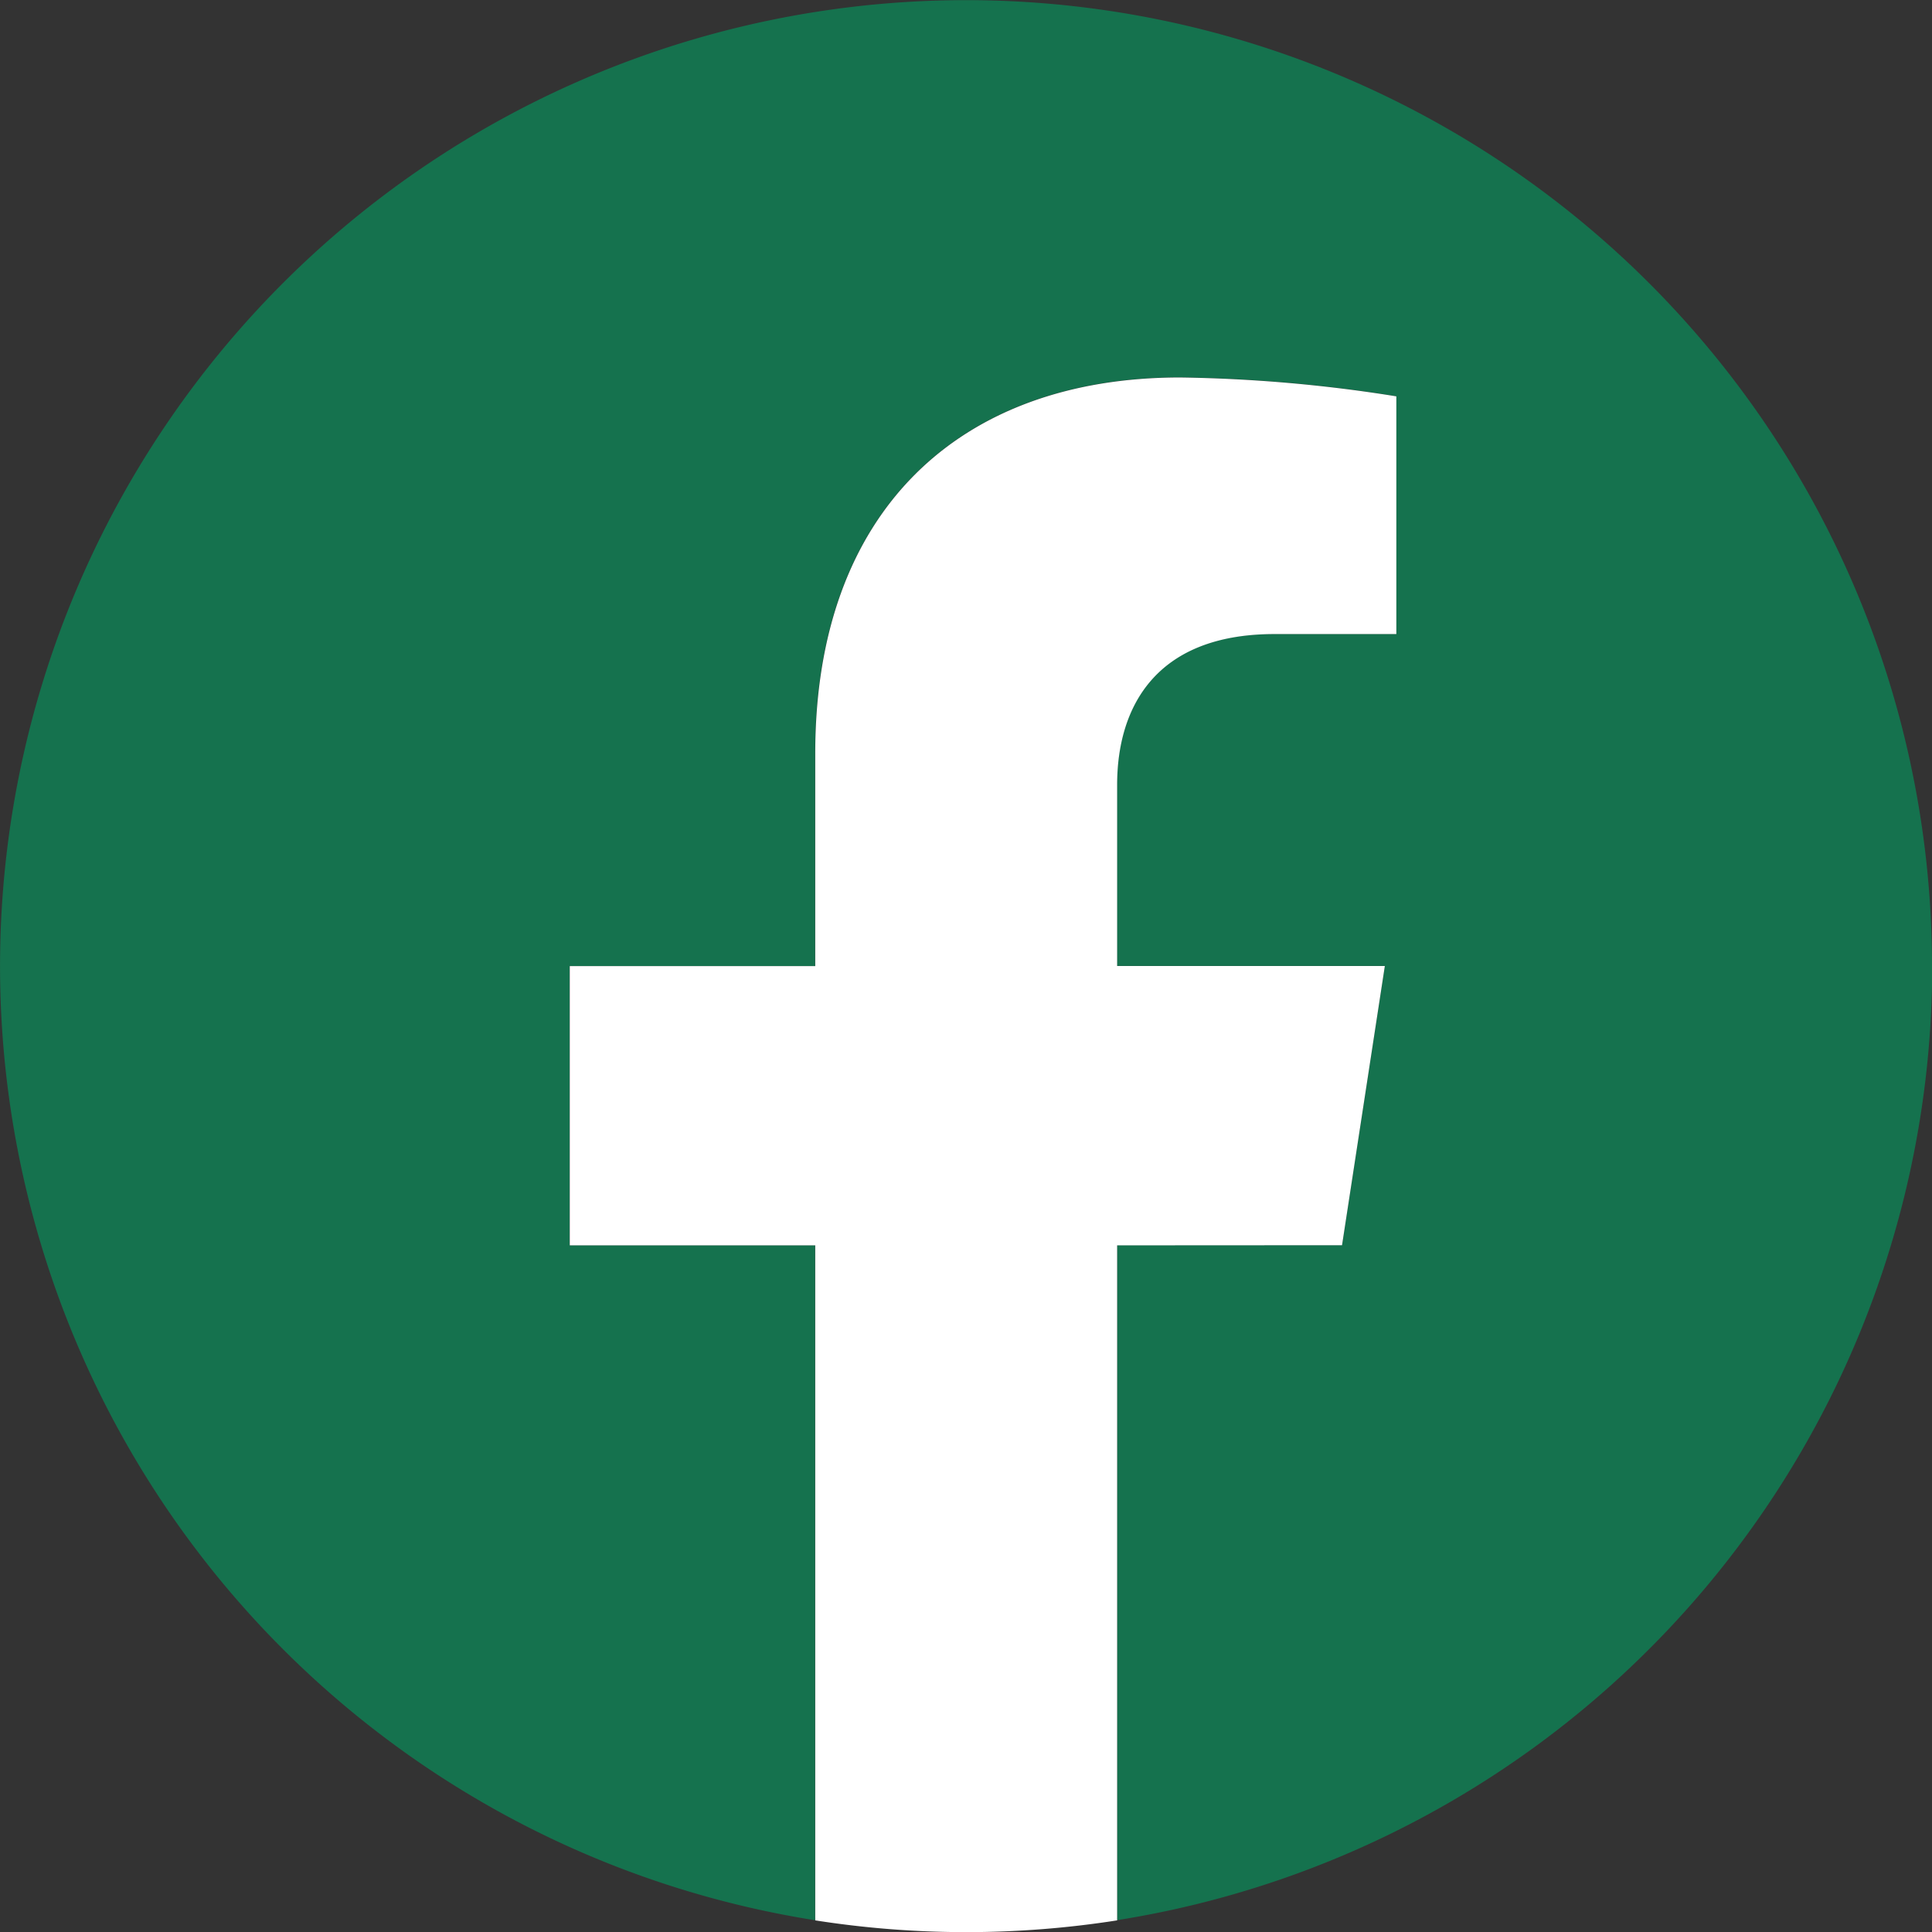
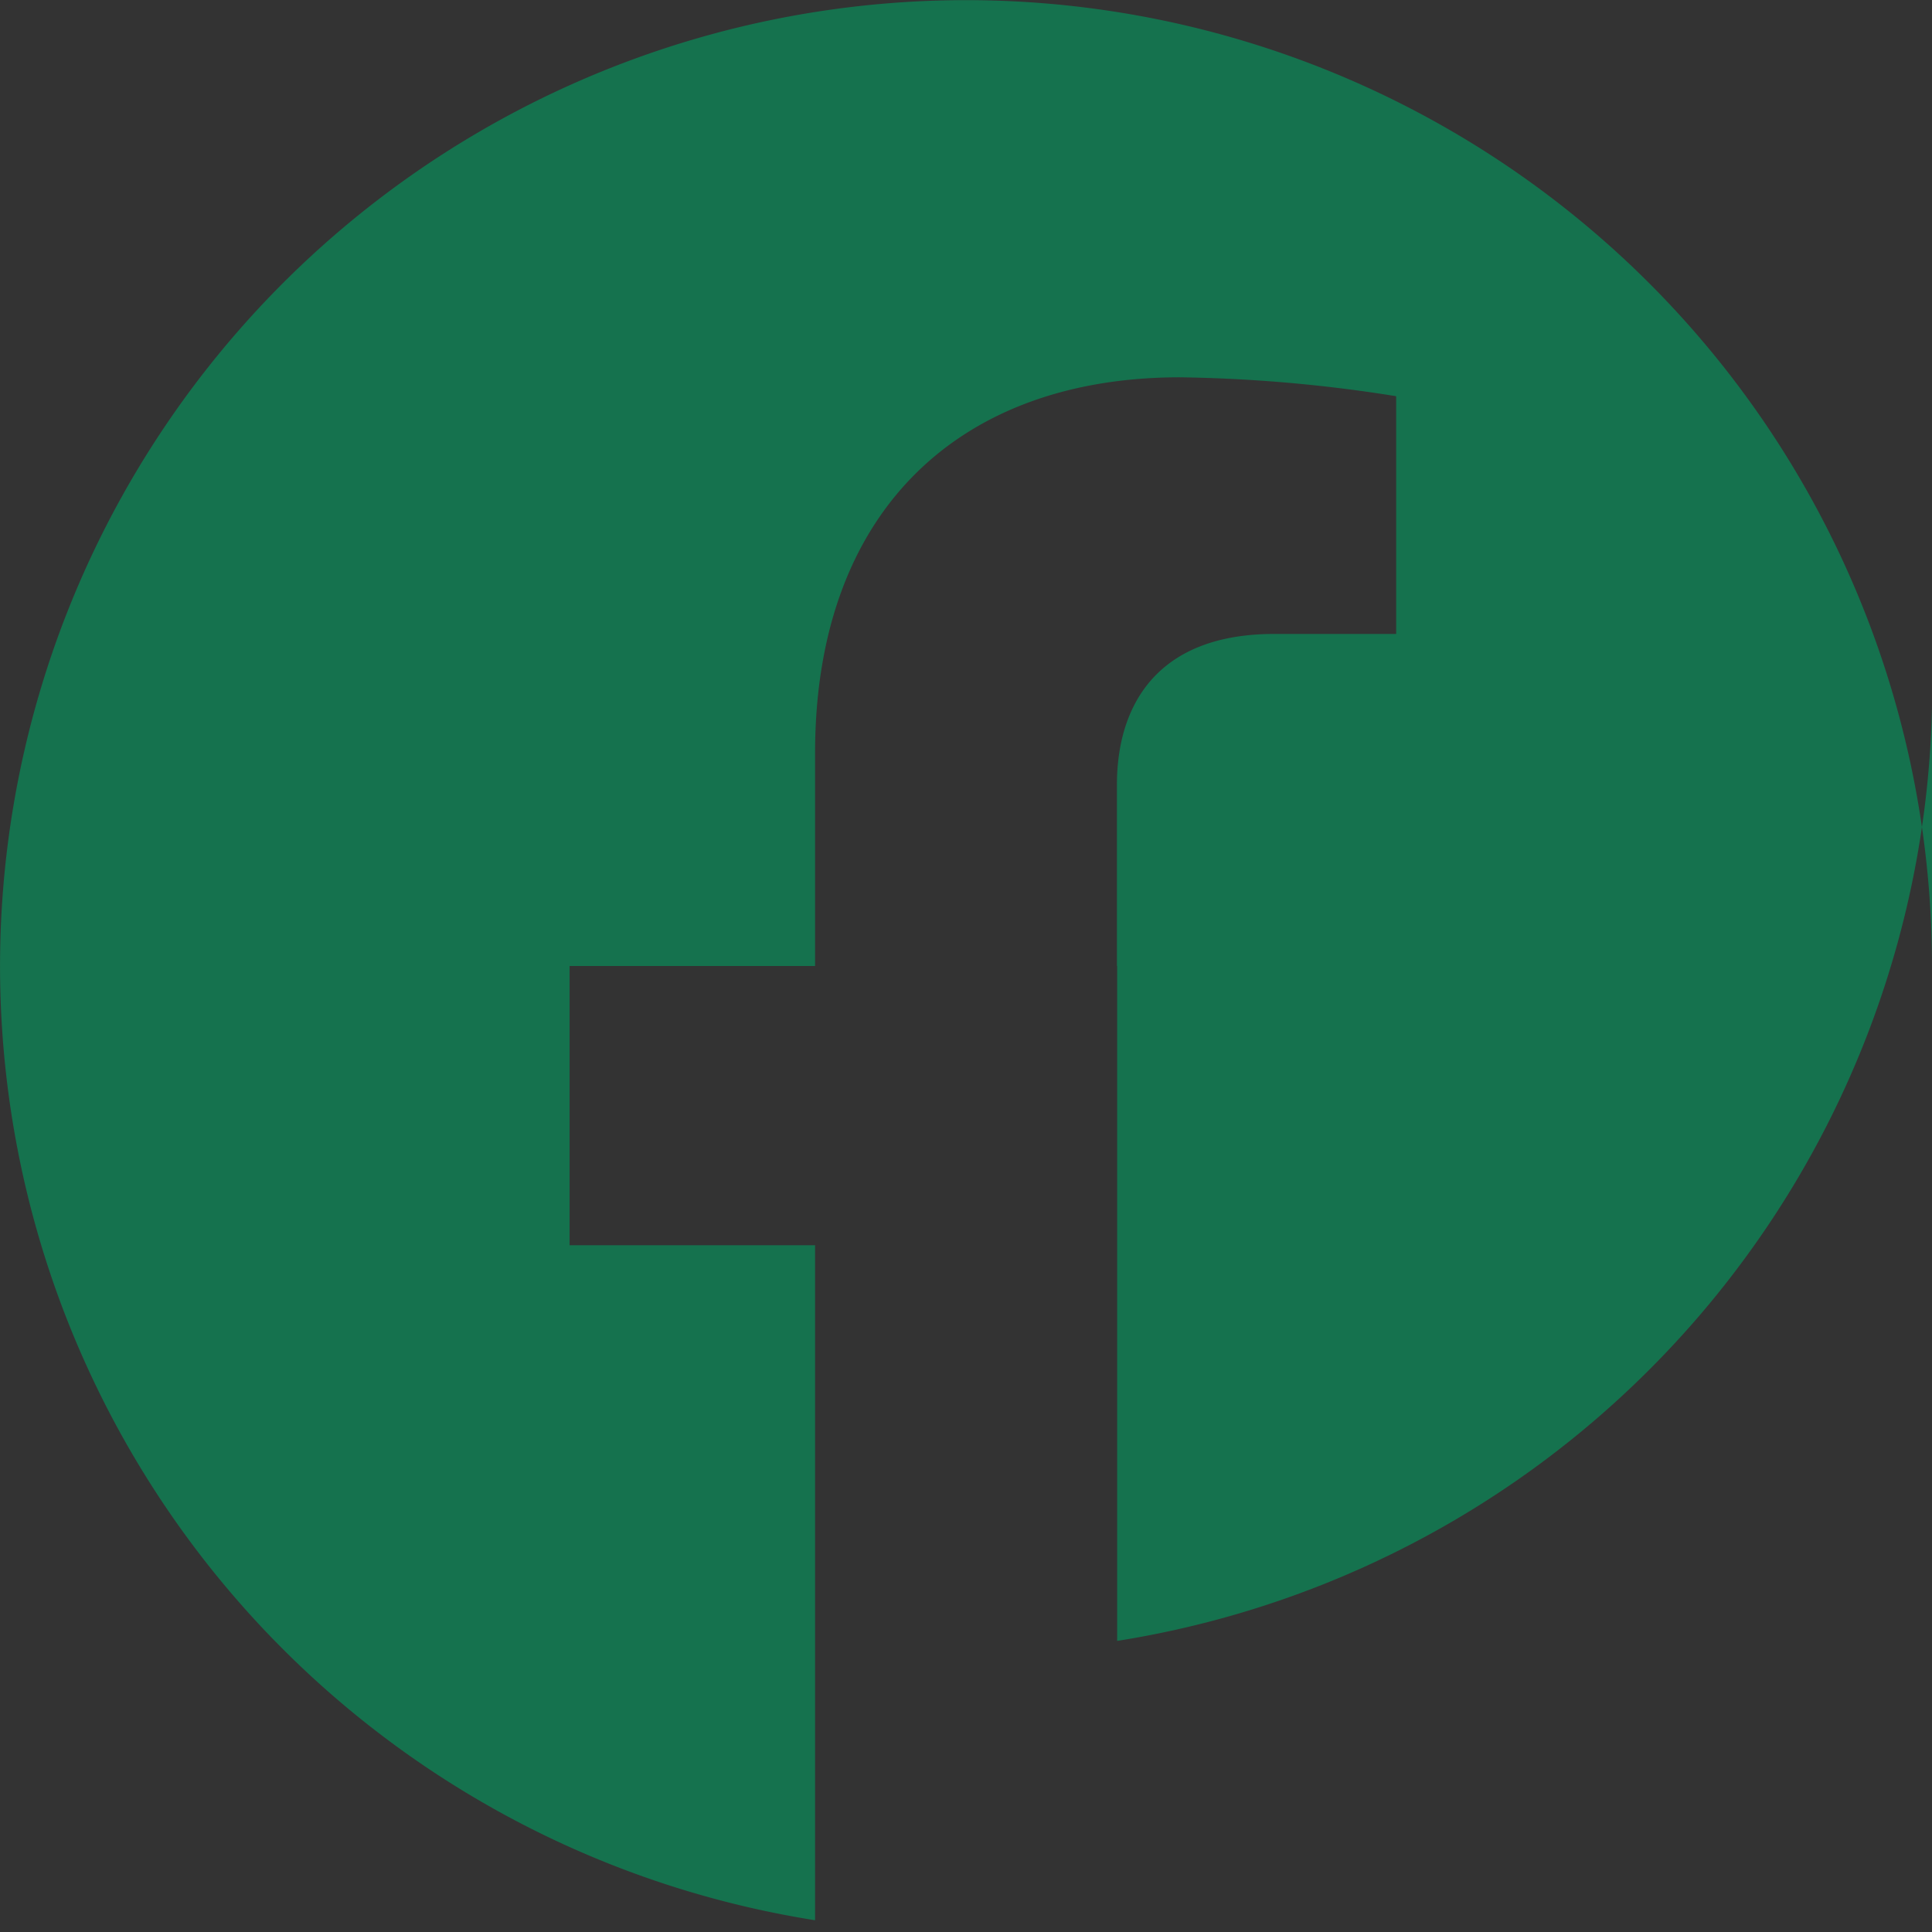
<svg xmlns="http://www.w3.org/2000/svg" width="44.861" height="44.861" viewBox="0 0 44.861 44.861">
  <rect x="0" y="0" width="44.861" height="44.861" fill="#333333" stroke="none" />
  <g id="Group_975" data-name="Group 975" transform="translate(-46.18 -951.838)">
-     <path id="Path_6648" data-name="Path 6648" d="M397.121,1464.268a22.43,22.43,0,1,0-25.935,22.158v-15.674h-5.7v-6.484h5.7v-4.942c0-5.621,3.349-8.727,8.472-8.727a34.428,34.428,0,0,1,5.021.439v5.52h-2.828c-2.787,0-3.656,1.729-3.656,3.5v4.208h6.221l-.994,6.484H378.2v15.674a22.436,22.436,0,0,0,18.926-22.158" transform="translate(-306.08 -490)" fill="#15724E" />
-     <path id="Path_6649" data-name="Path 6649" d="M383.422,1470.752l.994-6.484H378.2v-4.207c0-1.774.869-3.5,3.655-3.5h2.828v-5.52a34.5,34.5,0,0,0-5.021-.438c-5.123,0-8.472,3.1-8.472,8.727v4.941h-5.7v6.484h5.7v15.674a22.641,22.641,0,0,0,7.01,0v-15.674Z" transform="translate(-306.08 -490)" fill="#fff" />
+     <path id="Path_6648" data-name="Path 6648" d="M397.121,1464.268a22.43,22.43,0,1,0-25.935,22.158v-15.674h-5.7v-6.484h5.7v-4.942c0-5.621,3.349-8.727,8.472-8.727a34.428,34.428,0,0,1,5.021.439v5.52h-2.828c-2.787,0-3.656,1.729-3.656,3.5v4.208h6.221H378.2v15.674a22.436,22.436,0,0,0,18.926-22.158" transform="translate(-306.08 -490)" fill="#15724E" />
  </g>
</svg>